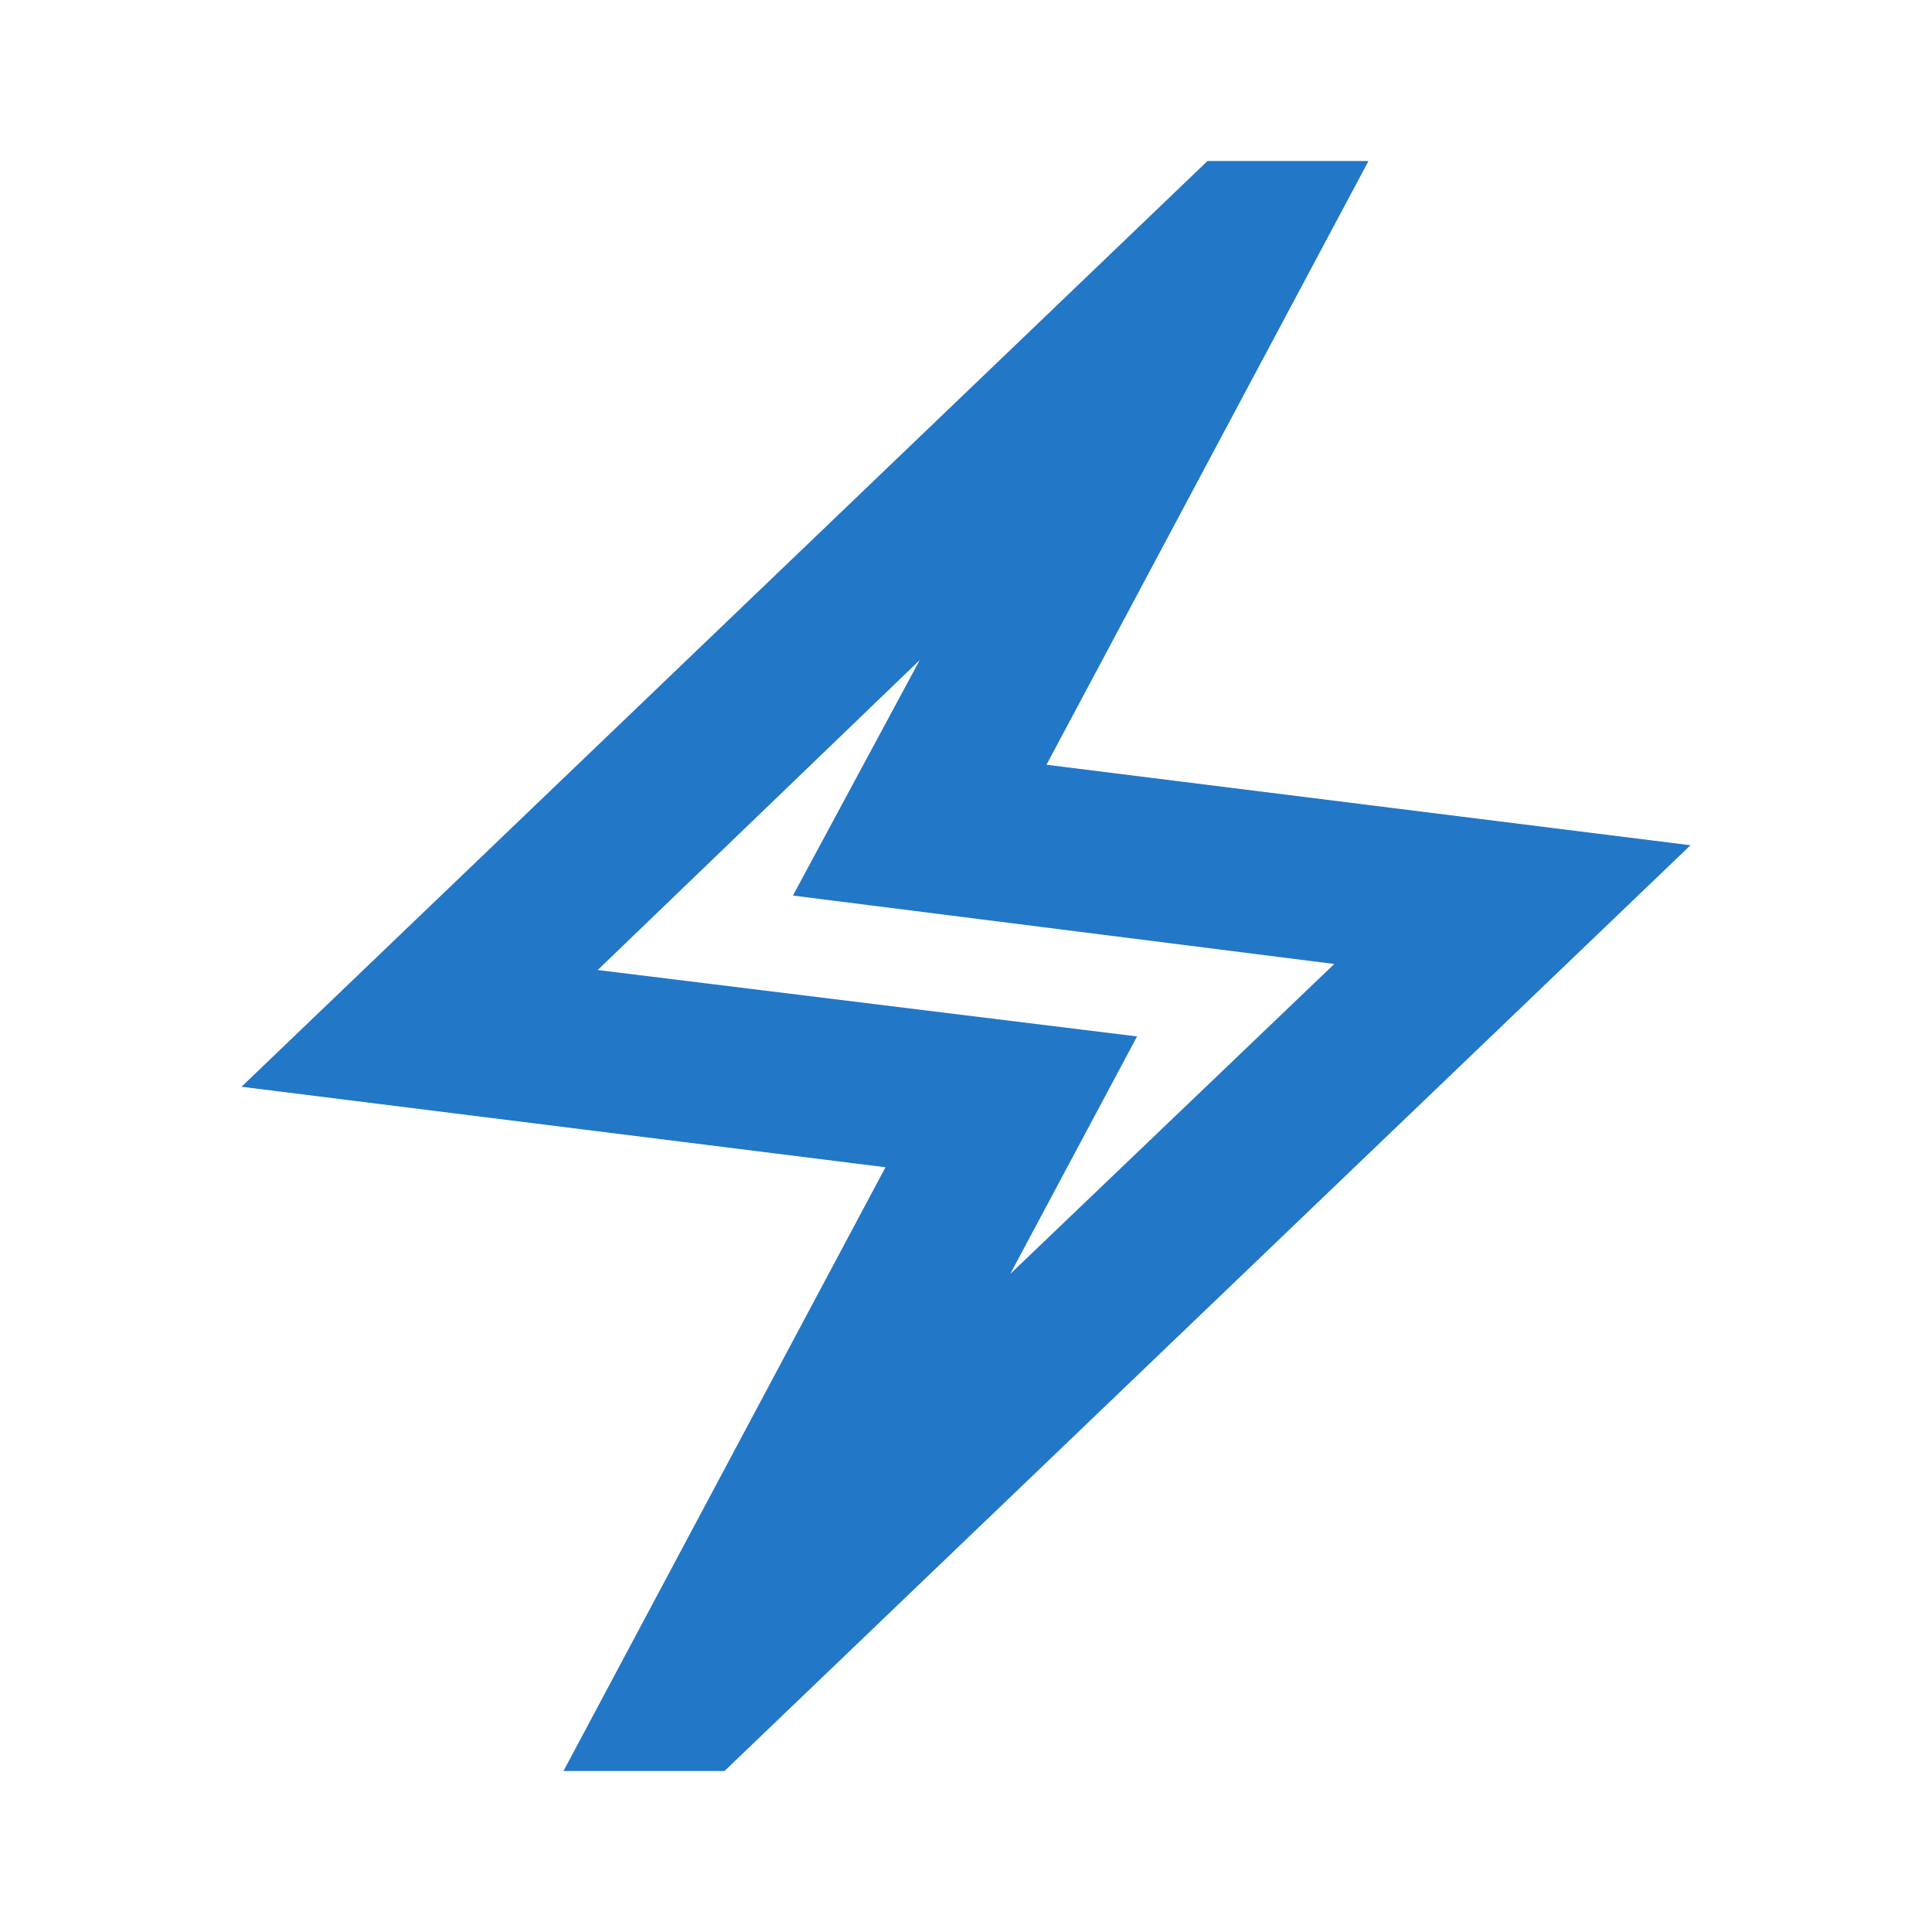
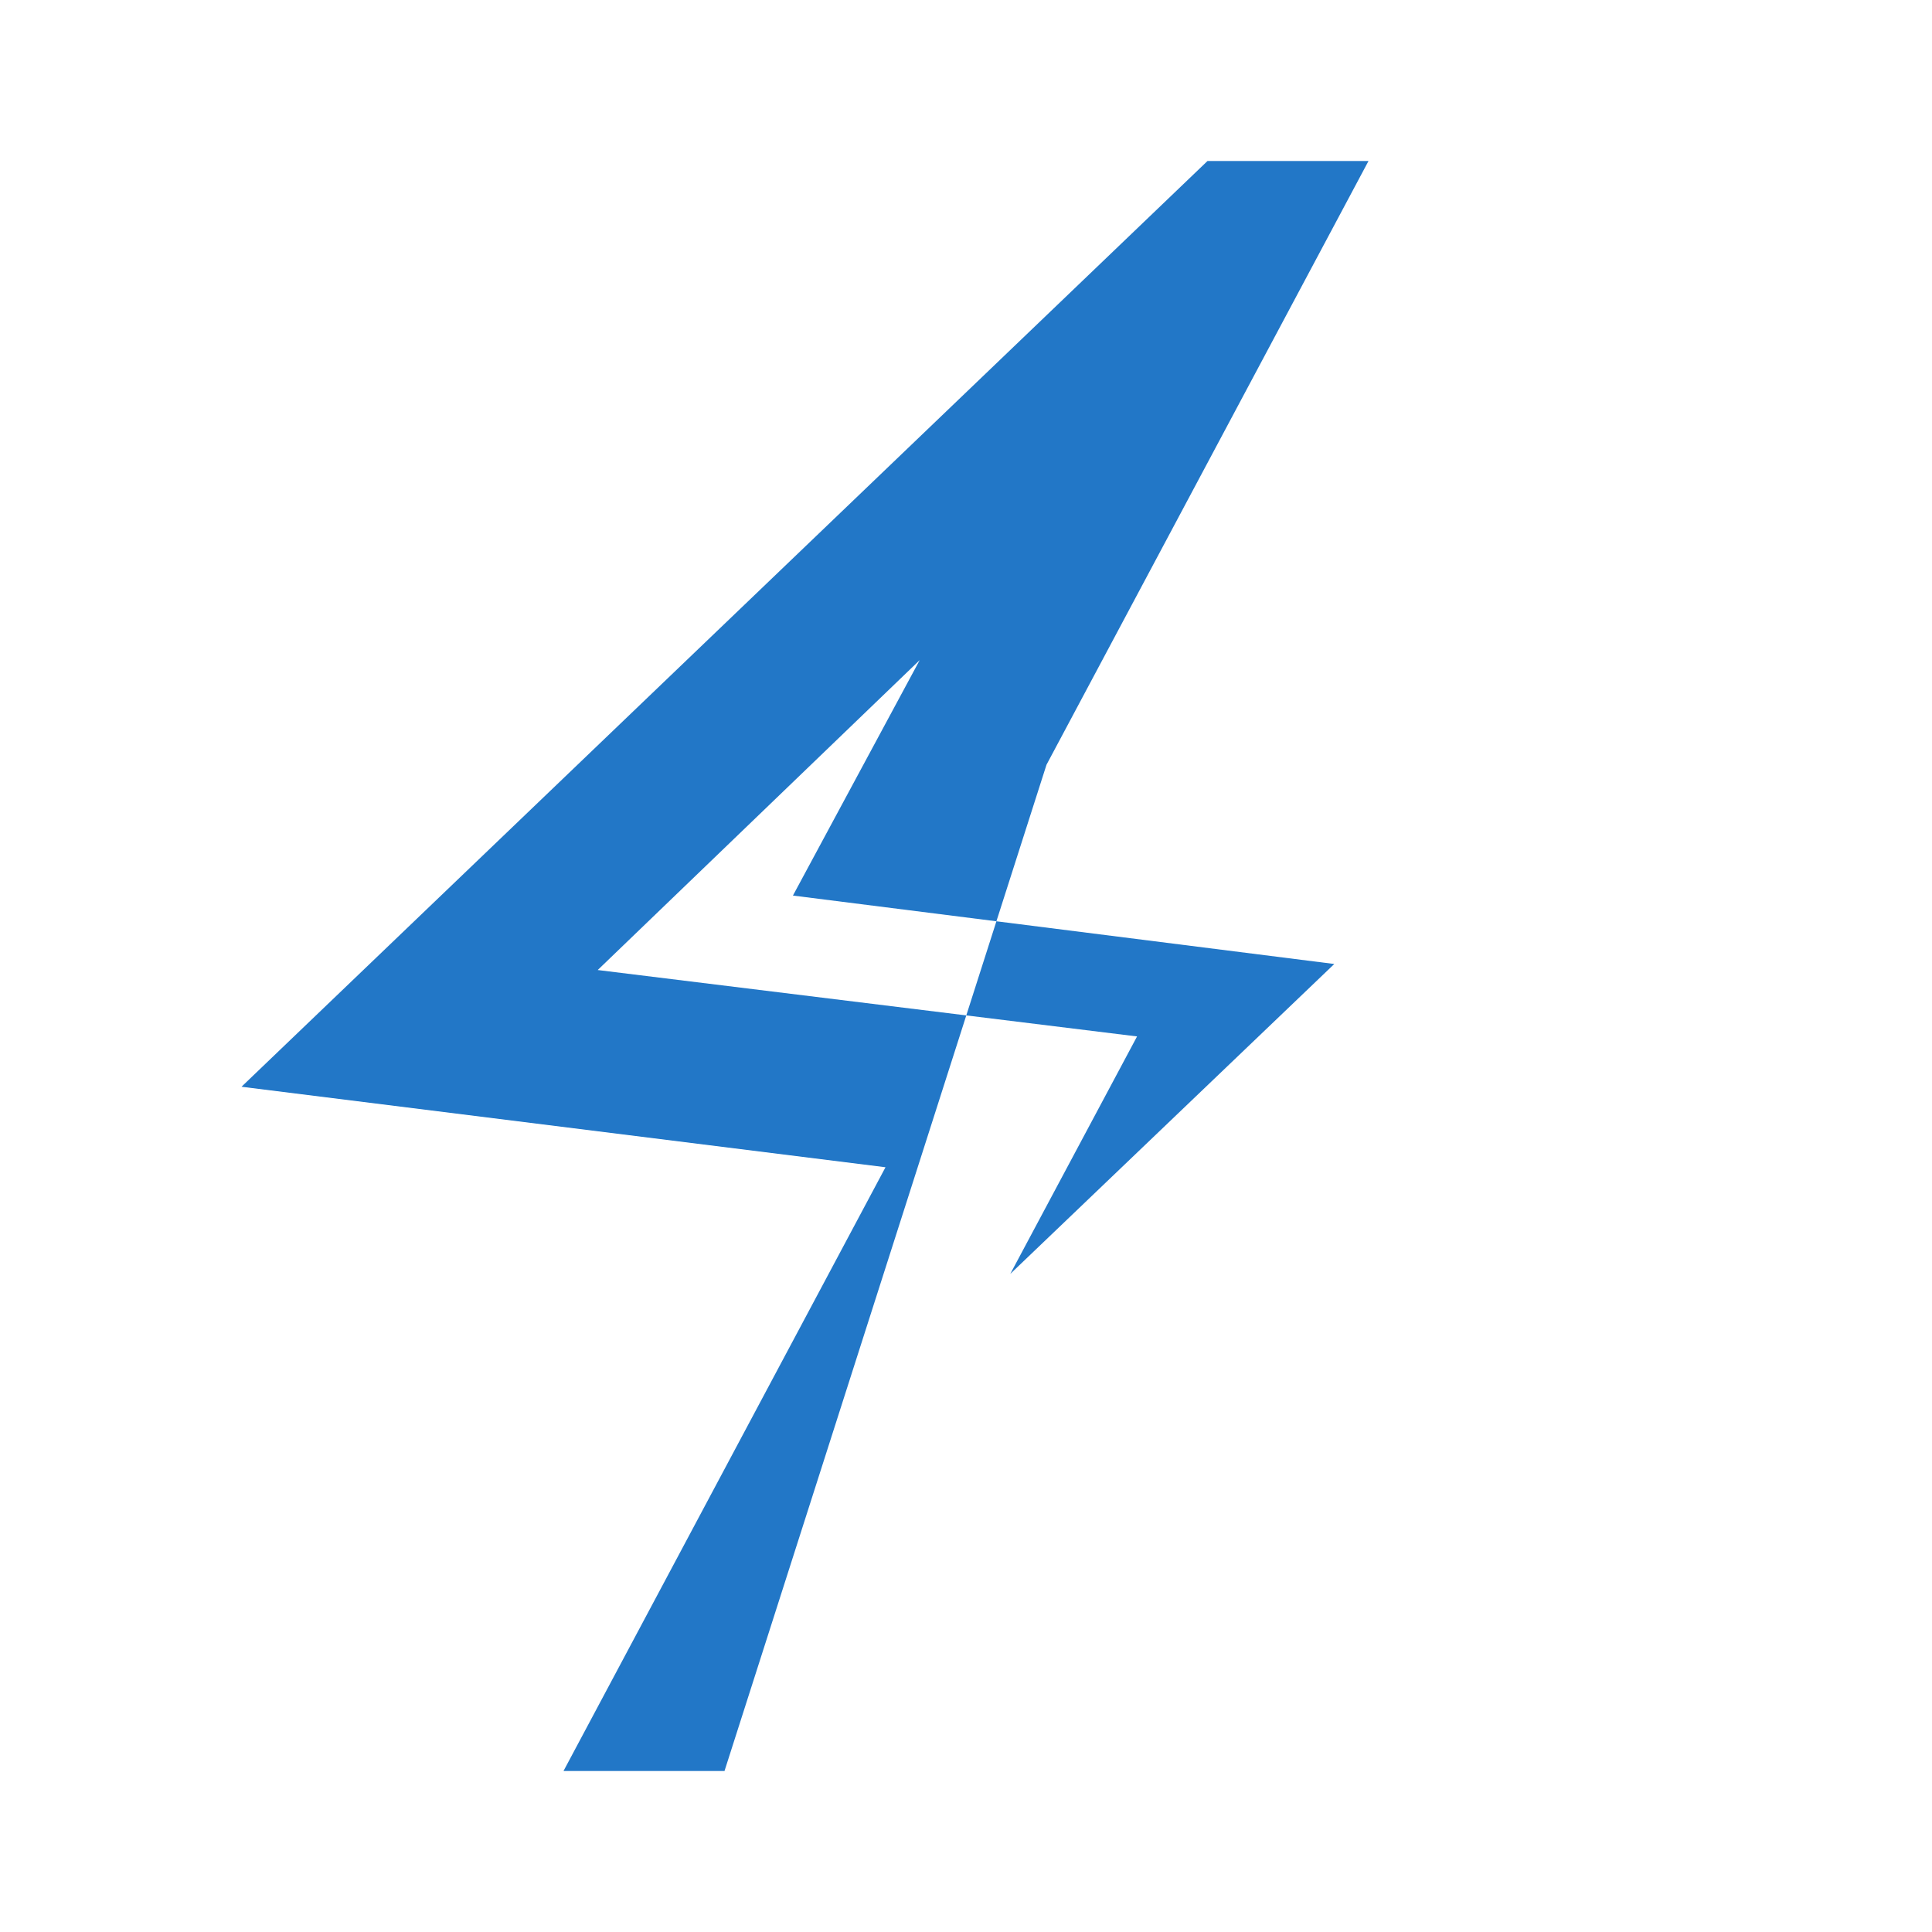
<svg xmlns="http://www.w3.org/2000/svg" fill="#2277C7" width="24px" viewBox="0 -960 960 960" height="24px">
-   <path d="m280-80 160-300-320-40 480-460h80L520-580l320 40L360-80h-80Zm222-247 161-154-269-34 63-117-160 154 268 33-63 118Zm-22-153Z" />
+   <path d="m280-80 160-300-320-40 480-460h80L520-580L360-80h-80Zm222-247 161-154-269-34 63-117-160 154 268 33-63 118Zm-22-153Z" />
</svg>